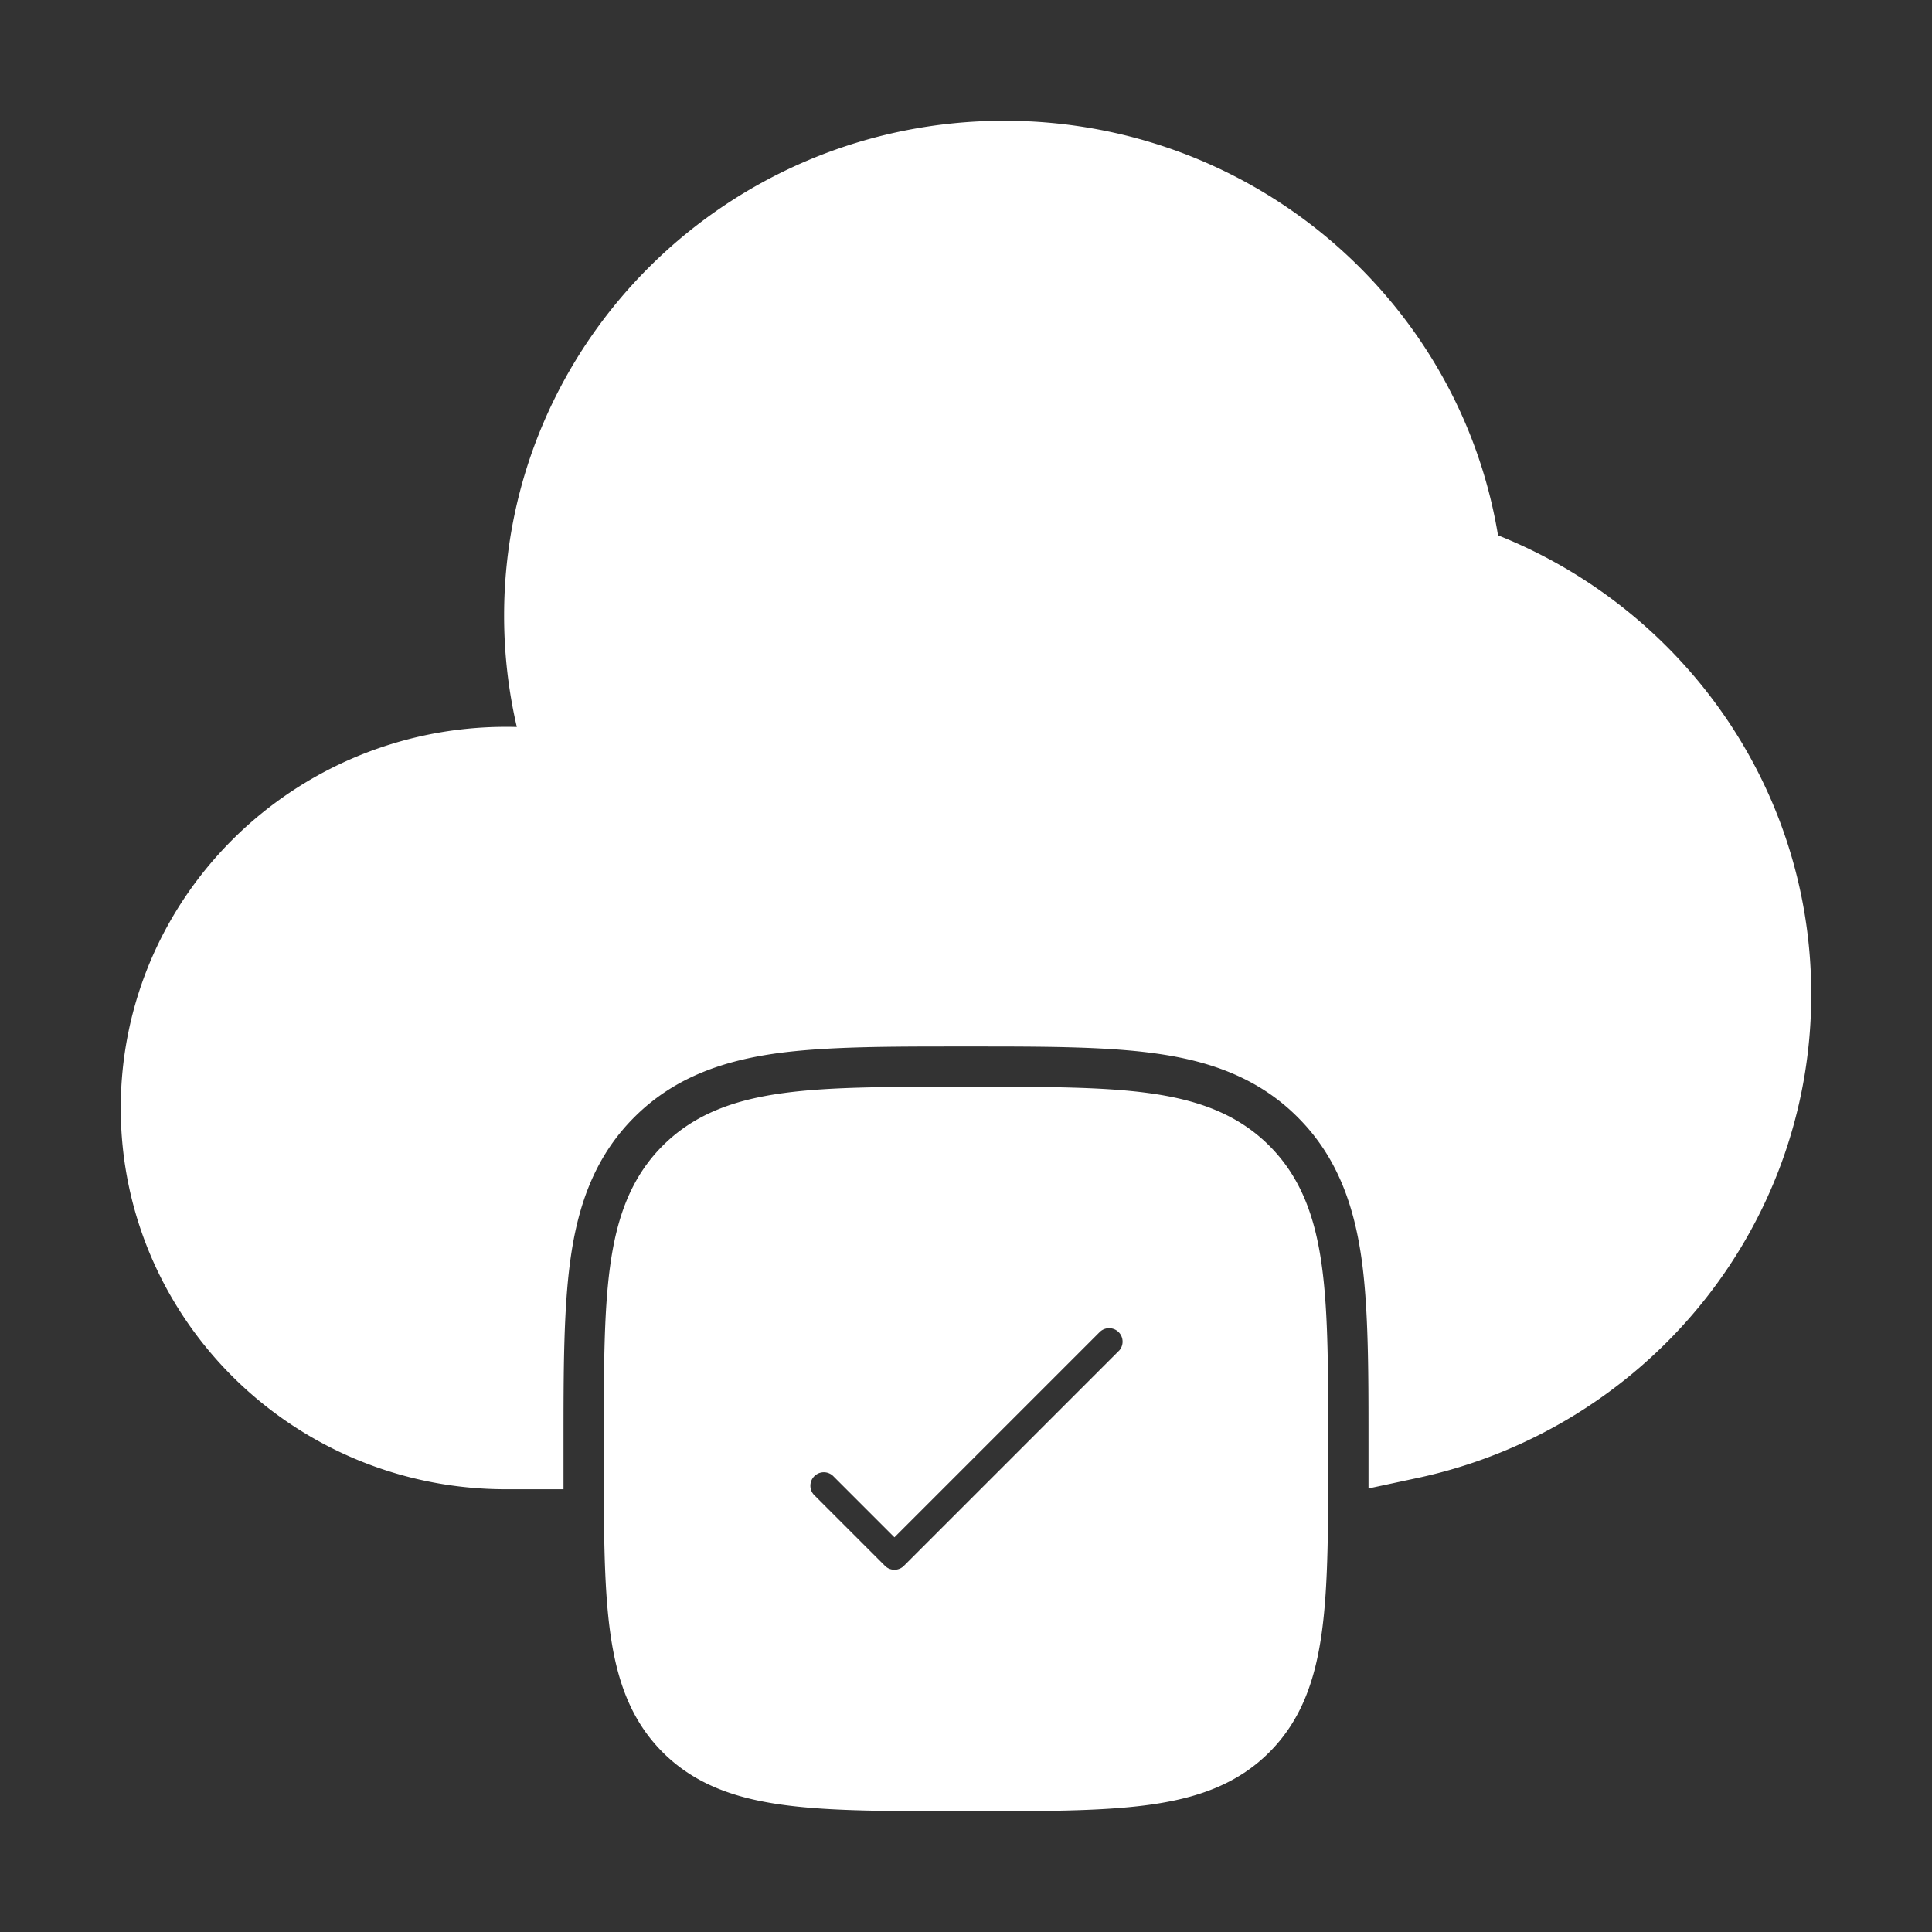
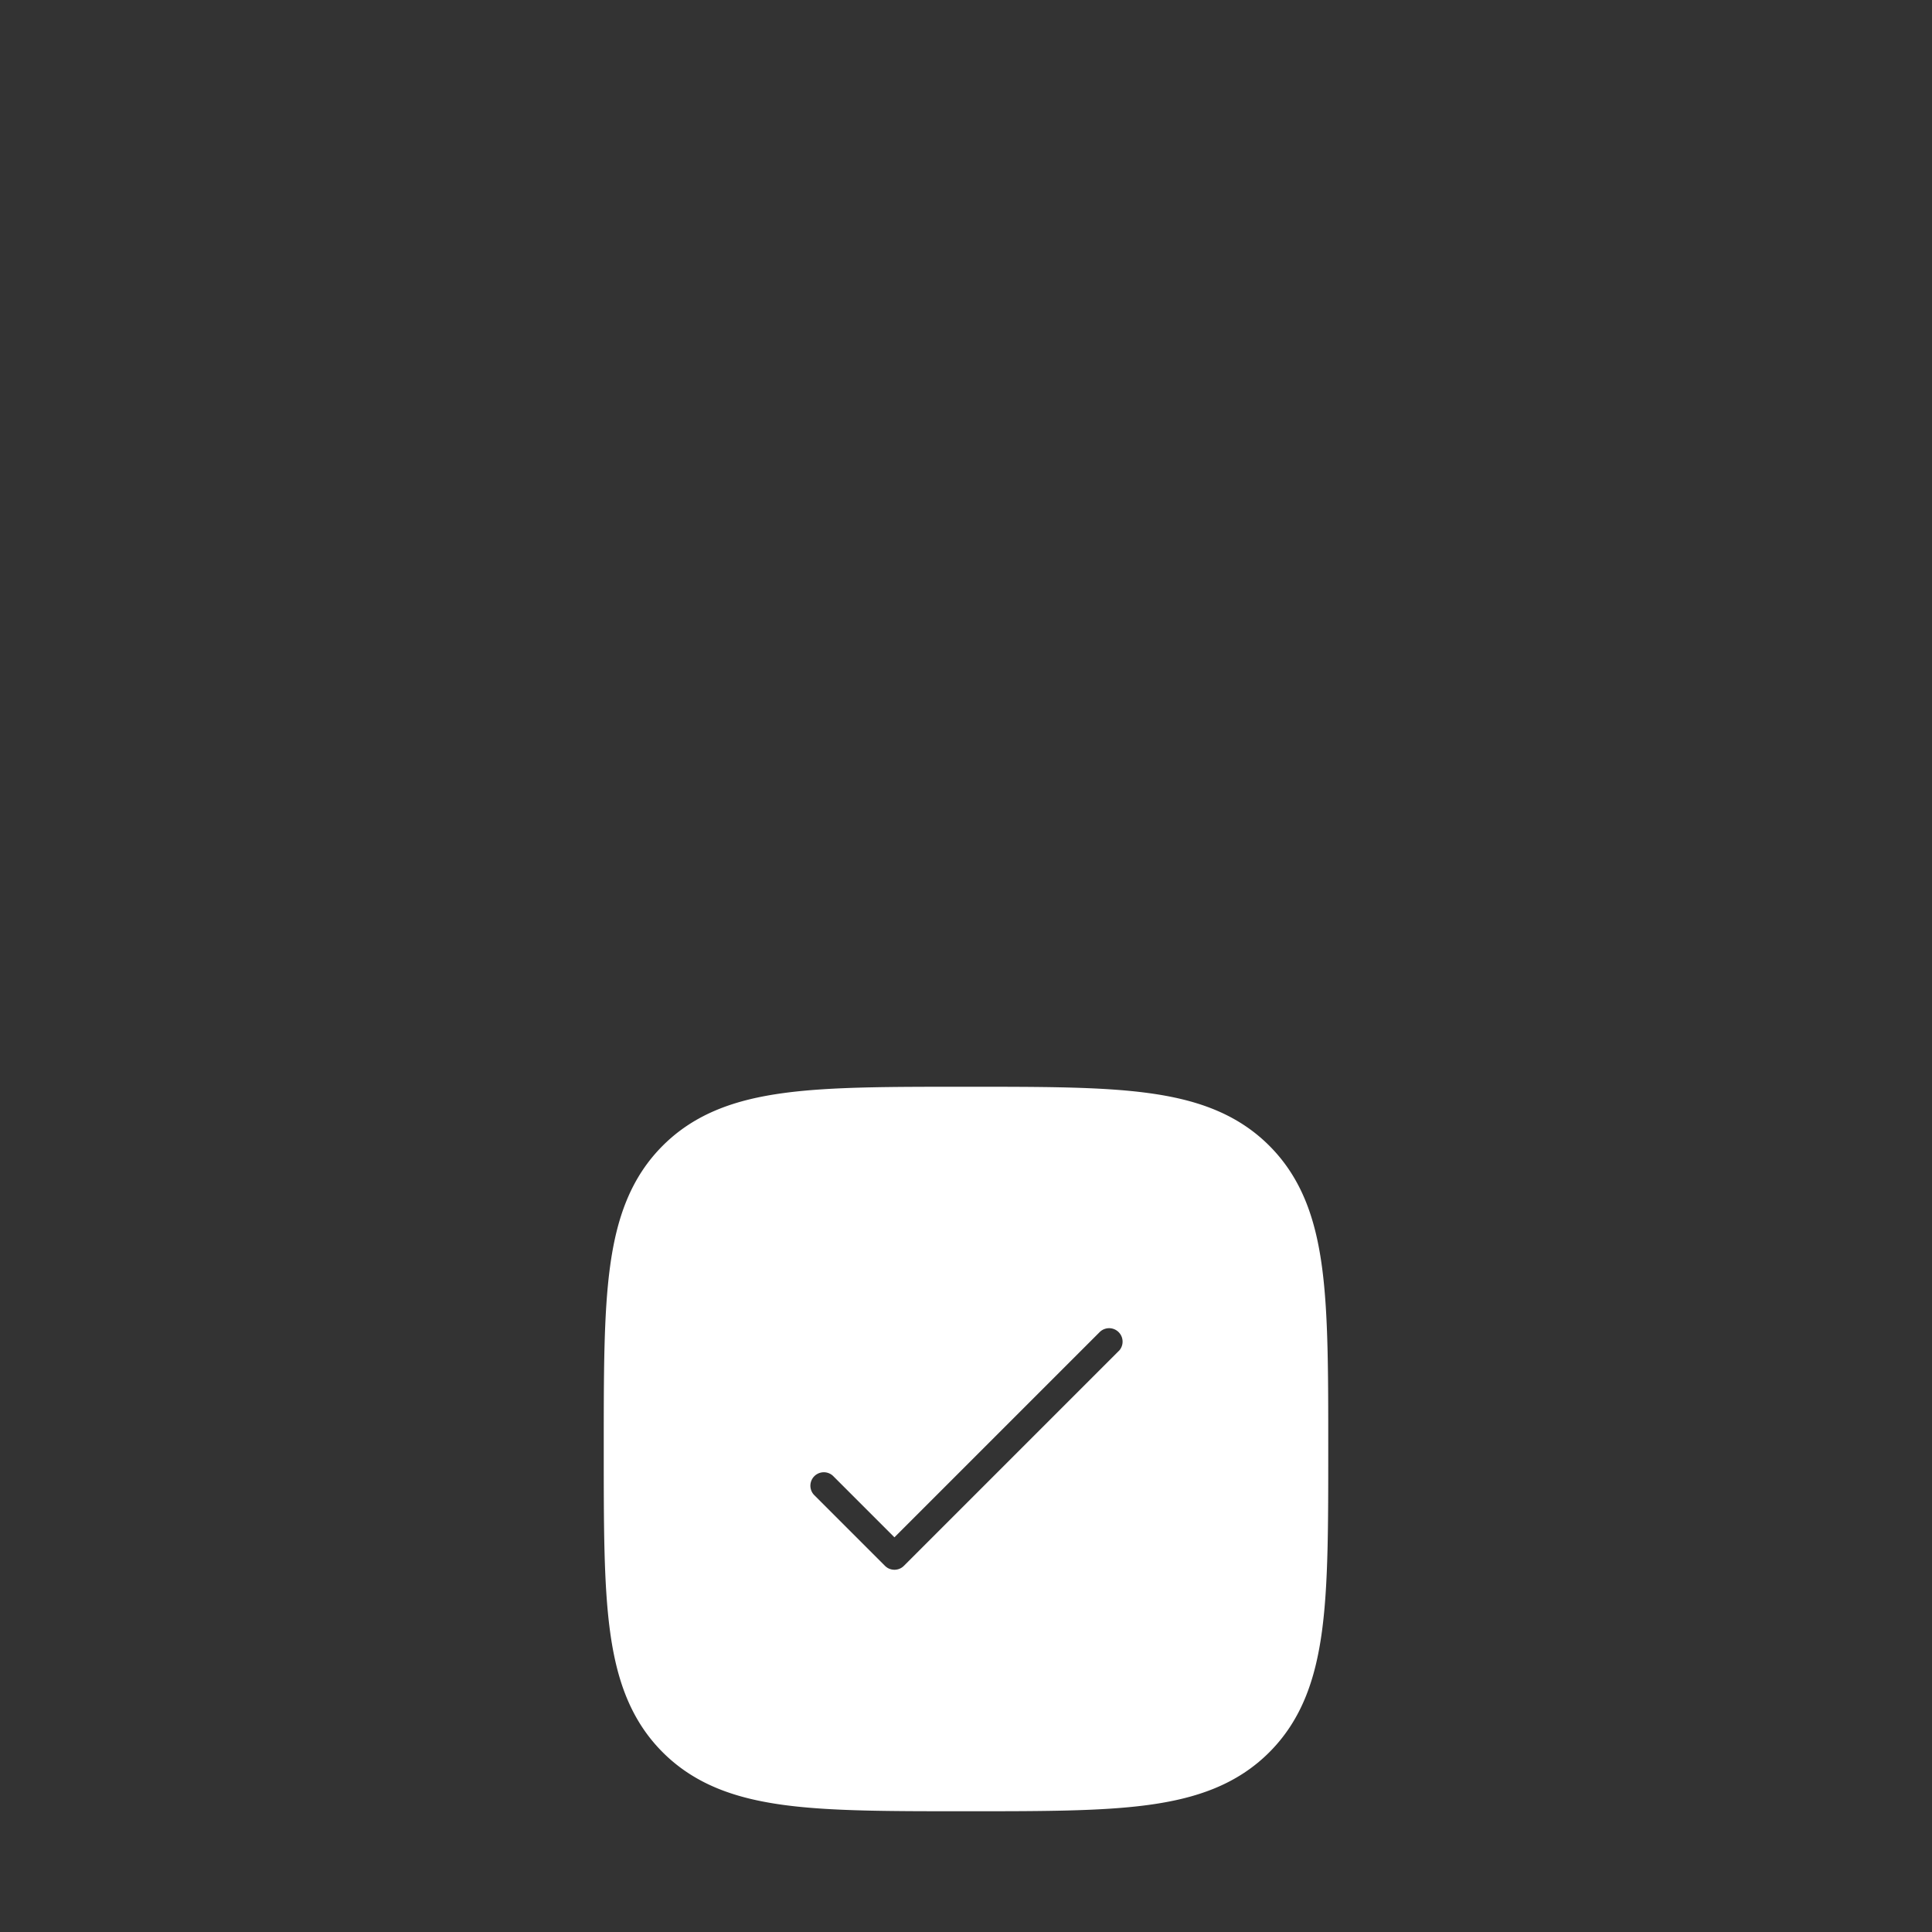
<svg xmlns="http://www.w3.org/2000/svg" width="800" height="800" fill="none" stroke="#fff" viewBox="0 0 24 24">
  <rect x="0" y="0" width="24" height="24" fill="#333333" stroke="none" />
  <g fill="#fff">
    <path fill-rule="evenodd" d="M12 22c-1.886 0-2.828 0-3.414-.586C8 20.828 8 19.886 8 18c0-1.886 0-2.828.586-3.414C9.172 14 10.114 14 12 14c1.886 0 2.828 0 3.414.586C16 15.172 16 16.114 16 18c0 1.886 0 2.828-.586 3.414C14.828 22 13.886 22 12 22Zm2.25-4.862a.667.667 0 0 0-.944-.943l-2.195 2.195-.417-.417a.667.667 0 0 0-.943.943l.889.889c.26.26.682.26.942 0l2.667-2.667Z" clip-rule="evenodd" />
-     <path d="M6.5 18v-.09c0-.865 0-1.659.087-2.304.095-.711.32-1.463.938-2.08.618-.619 1.37-.844 2.08-.94.646-.086 1.44-.086 2.306-.086h.178c.866 0 1.66 0 2.305.087.711.095 1.463.32 2.08.938.619.618.844 1.37.94 2.08.085.637.086 1.416.086 2.267 2.573-.55 4.5-2.812 4.5-5.52 0-2.47-1.607-4.572-3.845-5.337C17.837 4.194 15.415 2 12.476 2 9.32 2 6.762 4.528 6.762 7.647c0 .69.125 1.35.354 1.962a4.356 4.356 0 0 0-.83-.08C3.919 9.53 2 11.426 2 13.765 2 16.104 3.919 18 6.286 18H6.5Z" />
  </g>
</svg>